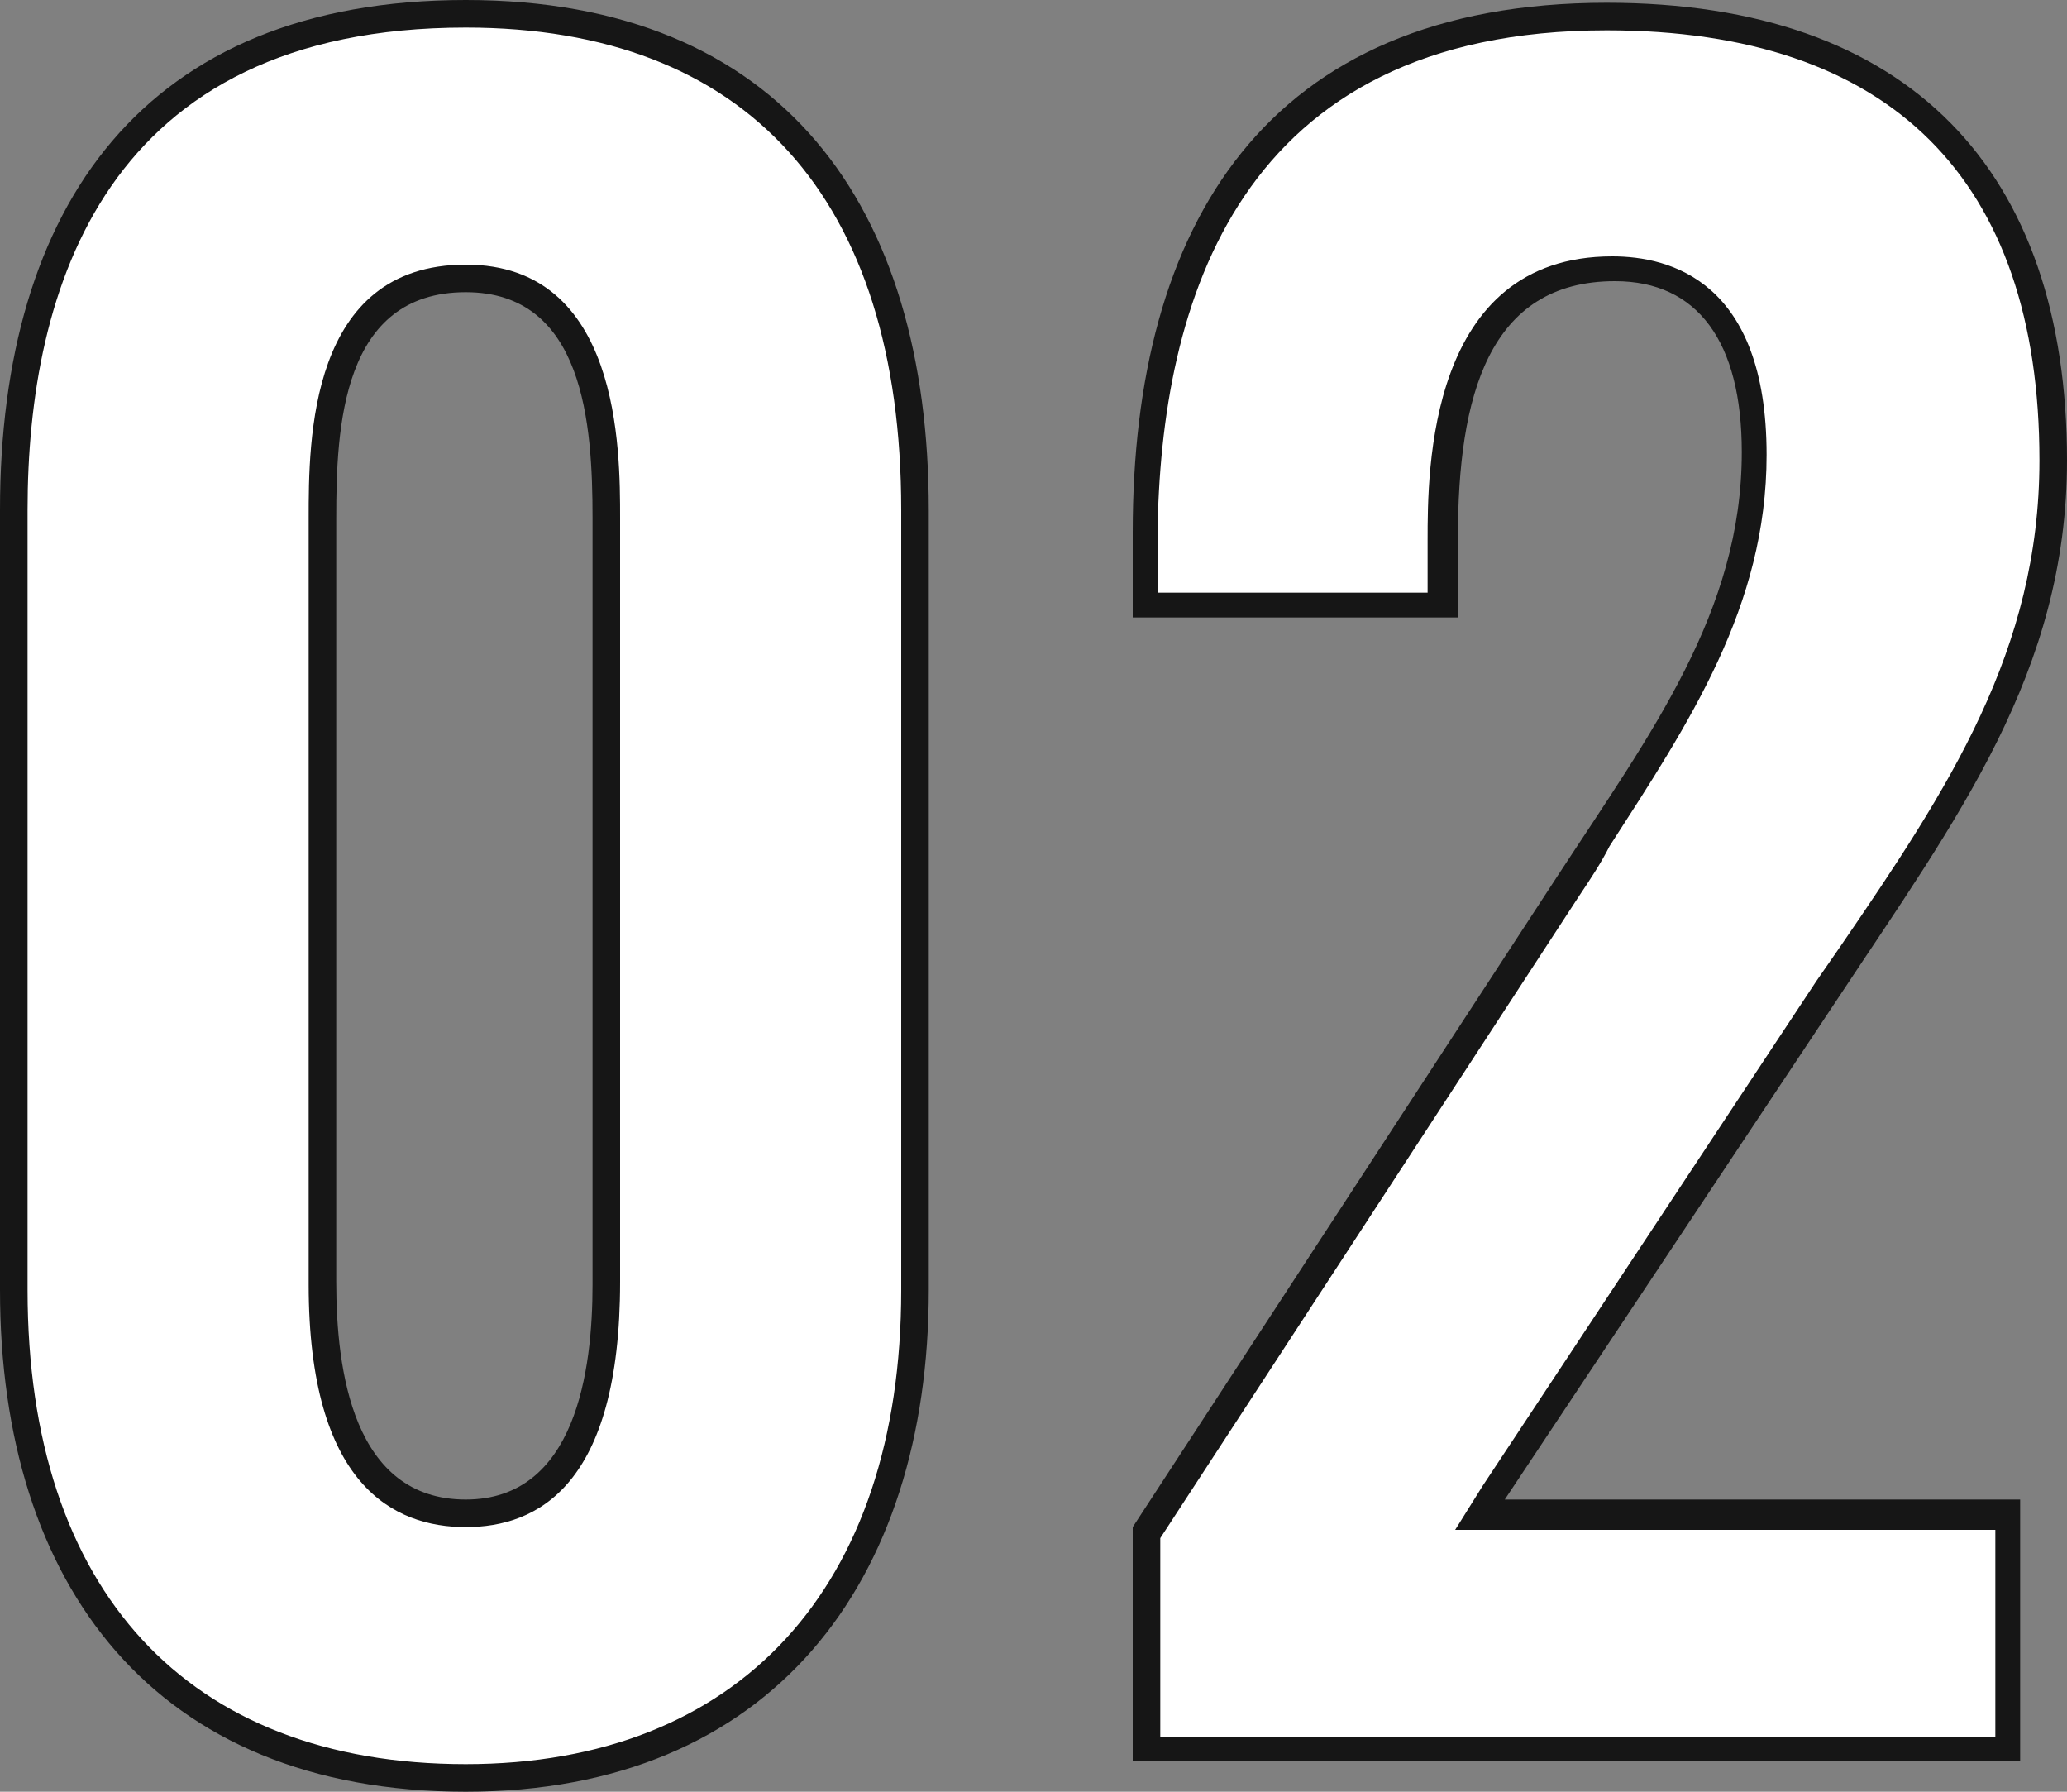
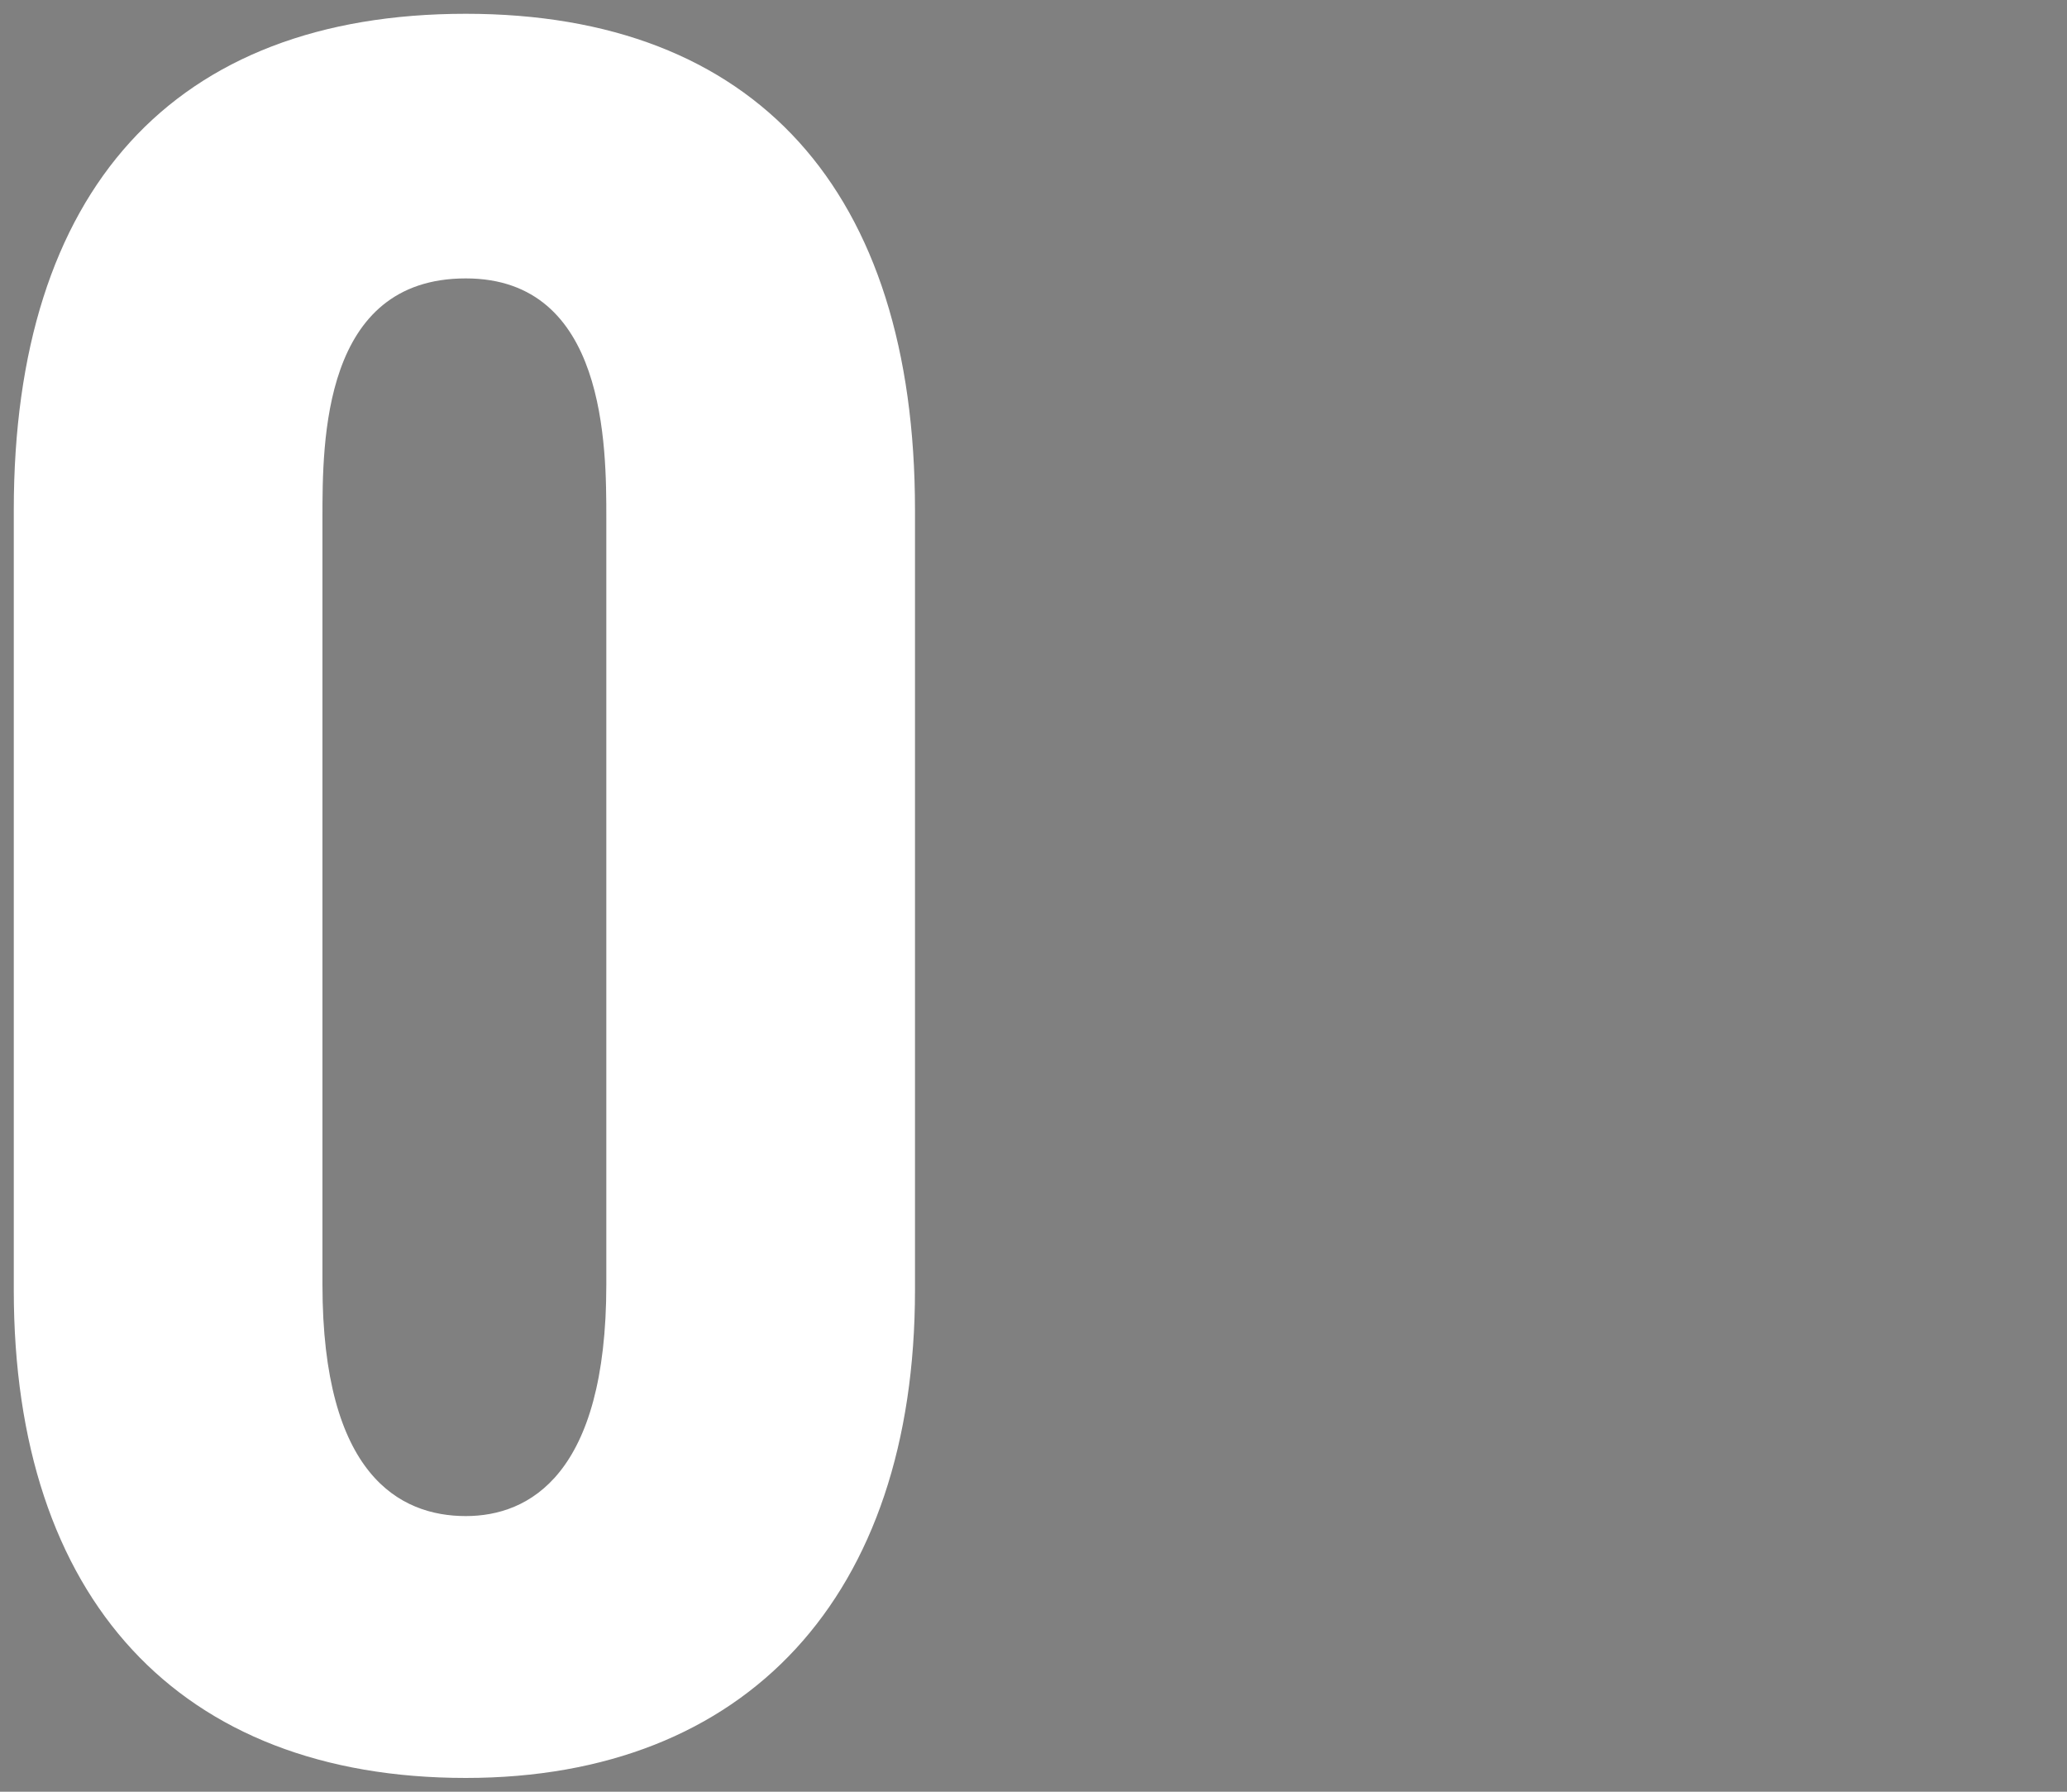
<svg xmlns="http://www.w3.org/2000/svg" version="1.1" id="レイヤー_1" x="0px" y="0px" width="75px" height="65px" viewBox="0 0 75 65" style="enable-background:new 0 0 75 65;" xml:space="preserve">
  <rect x="0" y="0" width="75" height="65" fill="#808080" stroke="none" />
  <style type="text/css">
	.st0{enable-background:new    ;}
	.st1{fill:#FFFFFF;}
	.st2{fill:#161616;}
</style>
  <g class="st0">
    <g>
      <path class="st1" d="M16.9,64.5C6.5,64.5,0.5,58,0.5,46.8V18.5c0-11.6,5.8-18,16.4-18c10.5,0,16.3,6.4,16.3,18v28.3    C33.2,57.9,27.1,64.5,16.9,64.5z M16.9,10.1c-5.2,0-5.2,5.9-5.2,8.7v27.8c0,6.9,2.8,8.4,5.2,8.4c2.3,0,5.1-1.5,5.1-8.4V18.8    C22,16.2,22,10.1,16.9,10.1z" />
-       <path class="st2" d="M16.9,1c10.2,0,15.8,6.2,15.8,17.5v28.3c0,10.8-5.9,17.2-15.8,17.2C6.8,64,1,57.7,1,46.8V18.5    C1,10.5,3.8,1,16.9,1 M16.9,55.4c2.6,0,5.6-1.5,5.6-8.9V18.8c0-2.5,0-9.2-5.6-9.2c-5.7,0-5.7,6.4-5.7,9.2v27.8    C11.2,53.9,14.3,55.4,16.9,55.4 M16.9,0C5.2,0,0,7.5,0,18.5v28.3C0,57.5,5.6,65,16.9,65c11.1,0,16.8-7.6,16.8-18.2V18.5    C33.7,7.5,28.4,0,16.9,0L16.9,0z M16.9,54.4c-4.1,0-4.7-4.7-4.7-7.9V18.8c0-3.3,0.2-8.2,4.7-8.2c4.3,0,4.6,4.8,4.6,8.2v27.8    C21.5,49.7,20.9,54.4,16.9,54.4L16.9,54.4z" />
    </g>
    <g>
-       <path class="st1" d="M41.6,63.4v-7.8l15.3-23.5c0.4-0.6,0.8-1.2,1.1-1.8c2.9-4.4,5.6-8.6,5.6-13.9c0-4.3-1.8-6.7-5.1-6.7    c-5.5,0-6.2,5.6-6.2,9.8v2.4H41.6v-2.6c0-8.5,2.9-18.7,16.7-18.7c10.5,0,16.2,5.7,16.2,16.1c0,7-3.4,12.1-7.3,17.9L53.7,54.9h19.1    v8.5H41.6z" />
-       <path class="st2" d="M58.3,1.1C68.6,1.1,74,6.5,74,16.7c0,6.9-3.3,11.9-7.2,17.6l-0.9,1.3L53.8,53.9l-1,1.6h1.9h17.7v7.5H42.1    v-7.2l15.2-23.3c0.4-0.6,0.8-1.2,1.1-1.8c2.9-4.5,5.7-8.7,5.7-14.2c0-6.3-3.5-7.2-5.6-7.2c-6.7,0-6.7,7.8-6.7,10.3v1.9h-9.8v-2.1    C42.1,11,44.9,1.1,58.3,1.1 M58.3,0.1c-12.4,0-17.2,8.1-17.2,19.2v3.1h11.8v-2.9c0-5.1,1.1-9.3,5.7-9.3c3,0,4.6,2.2,4.6,6.2    c0,5.8-3.3,10.2-6.7,15.4L41.1,55.4v8.5h32.2v-9.5H54.6l12.1-18.2C71,29.7,75,24.4,75,16.7C75,6.2,69.3,0.1,58.3,0.1L58.3,0.1z" />
-     </g>
+       </g>
  </g>
</svg>